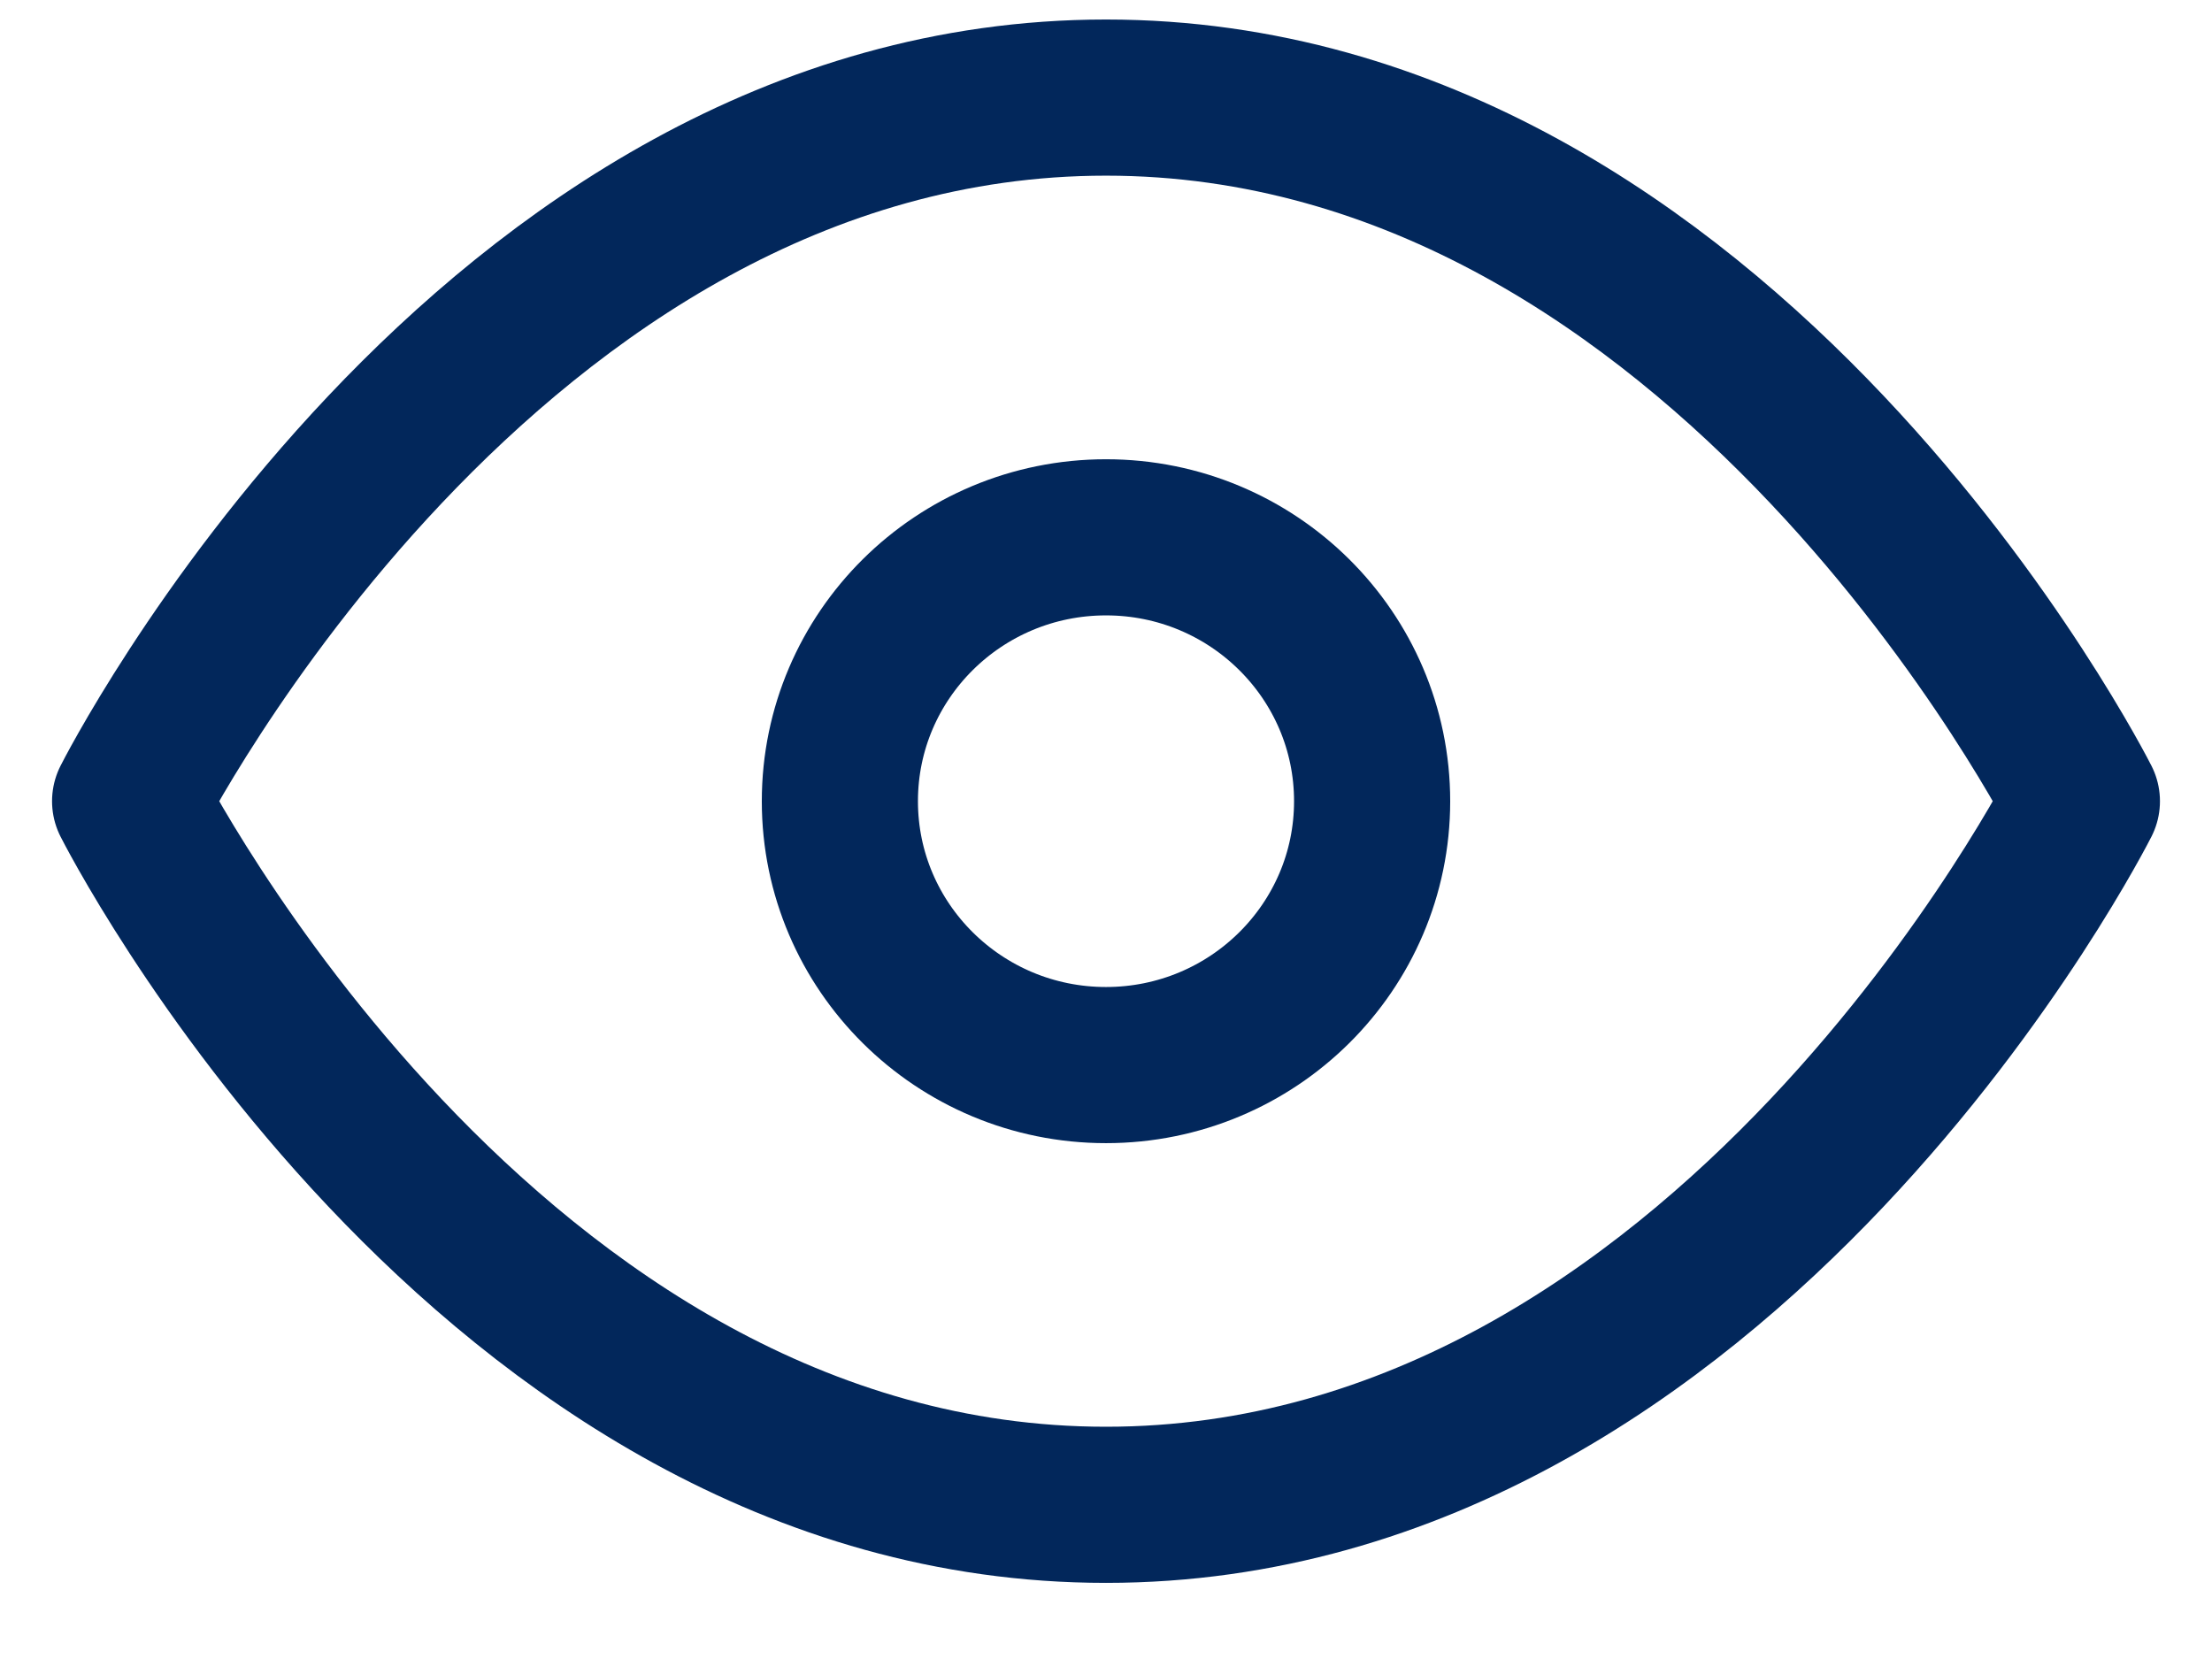
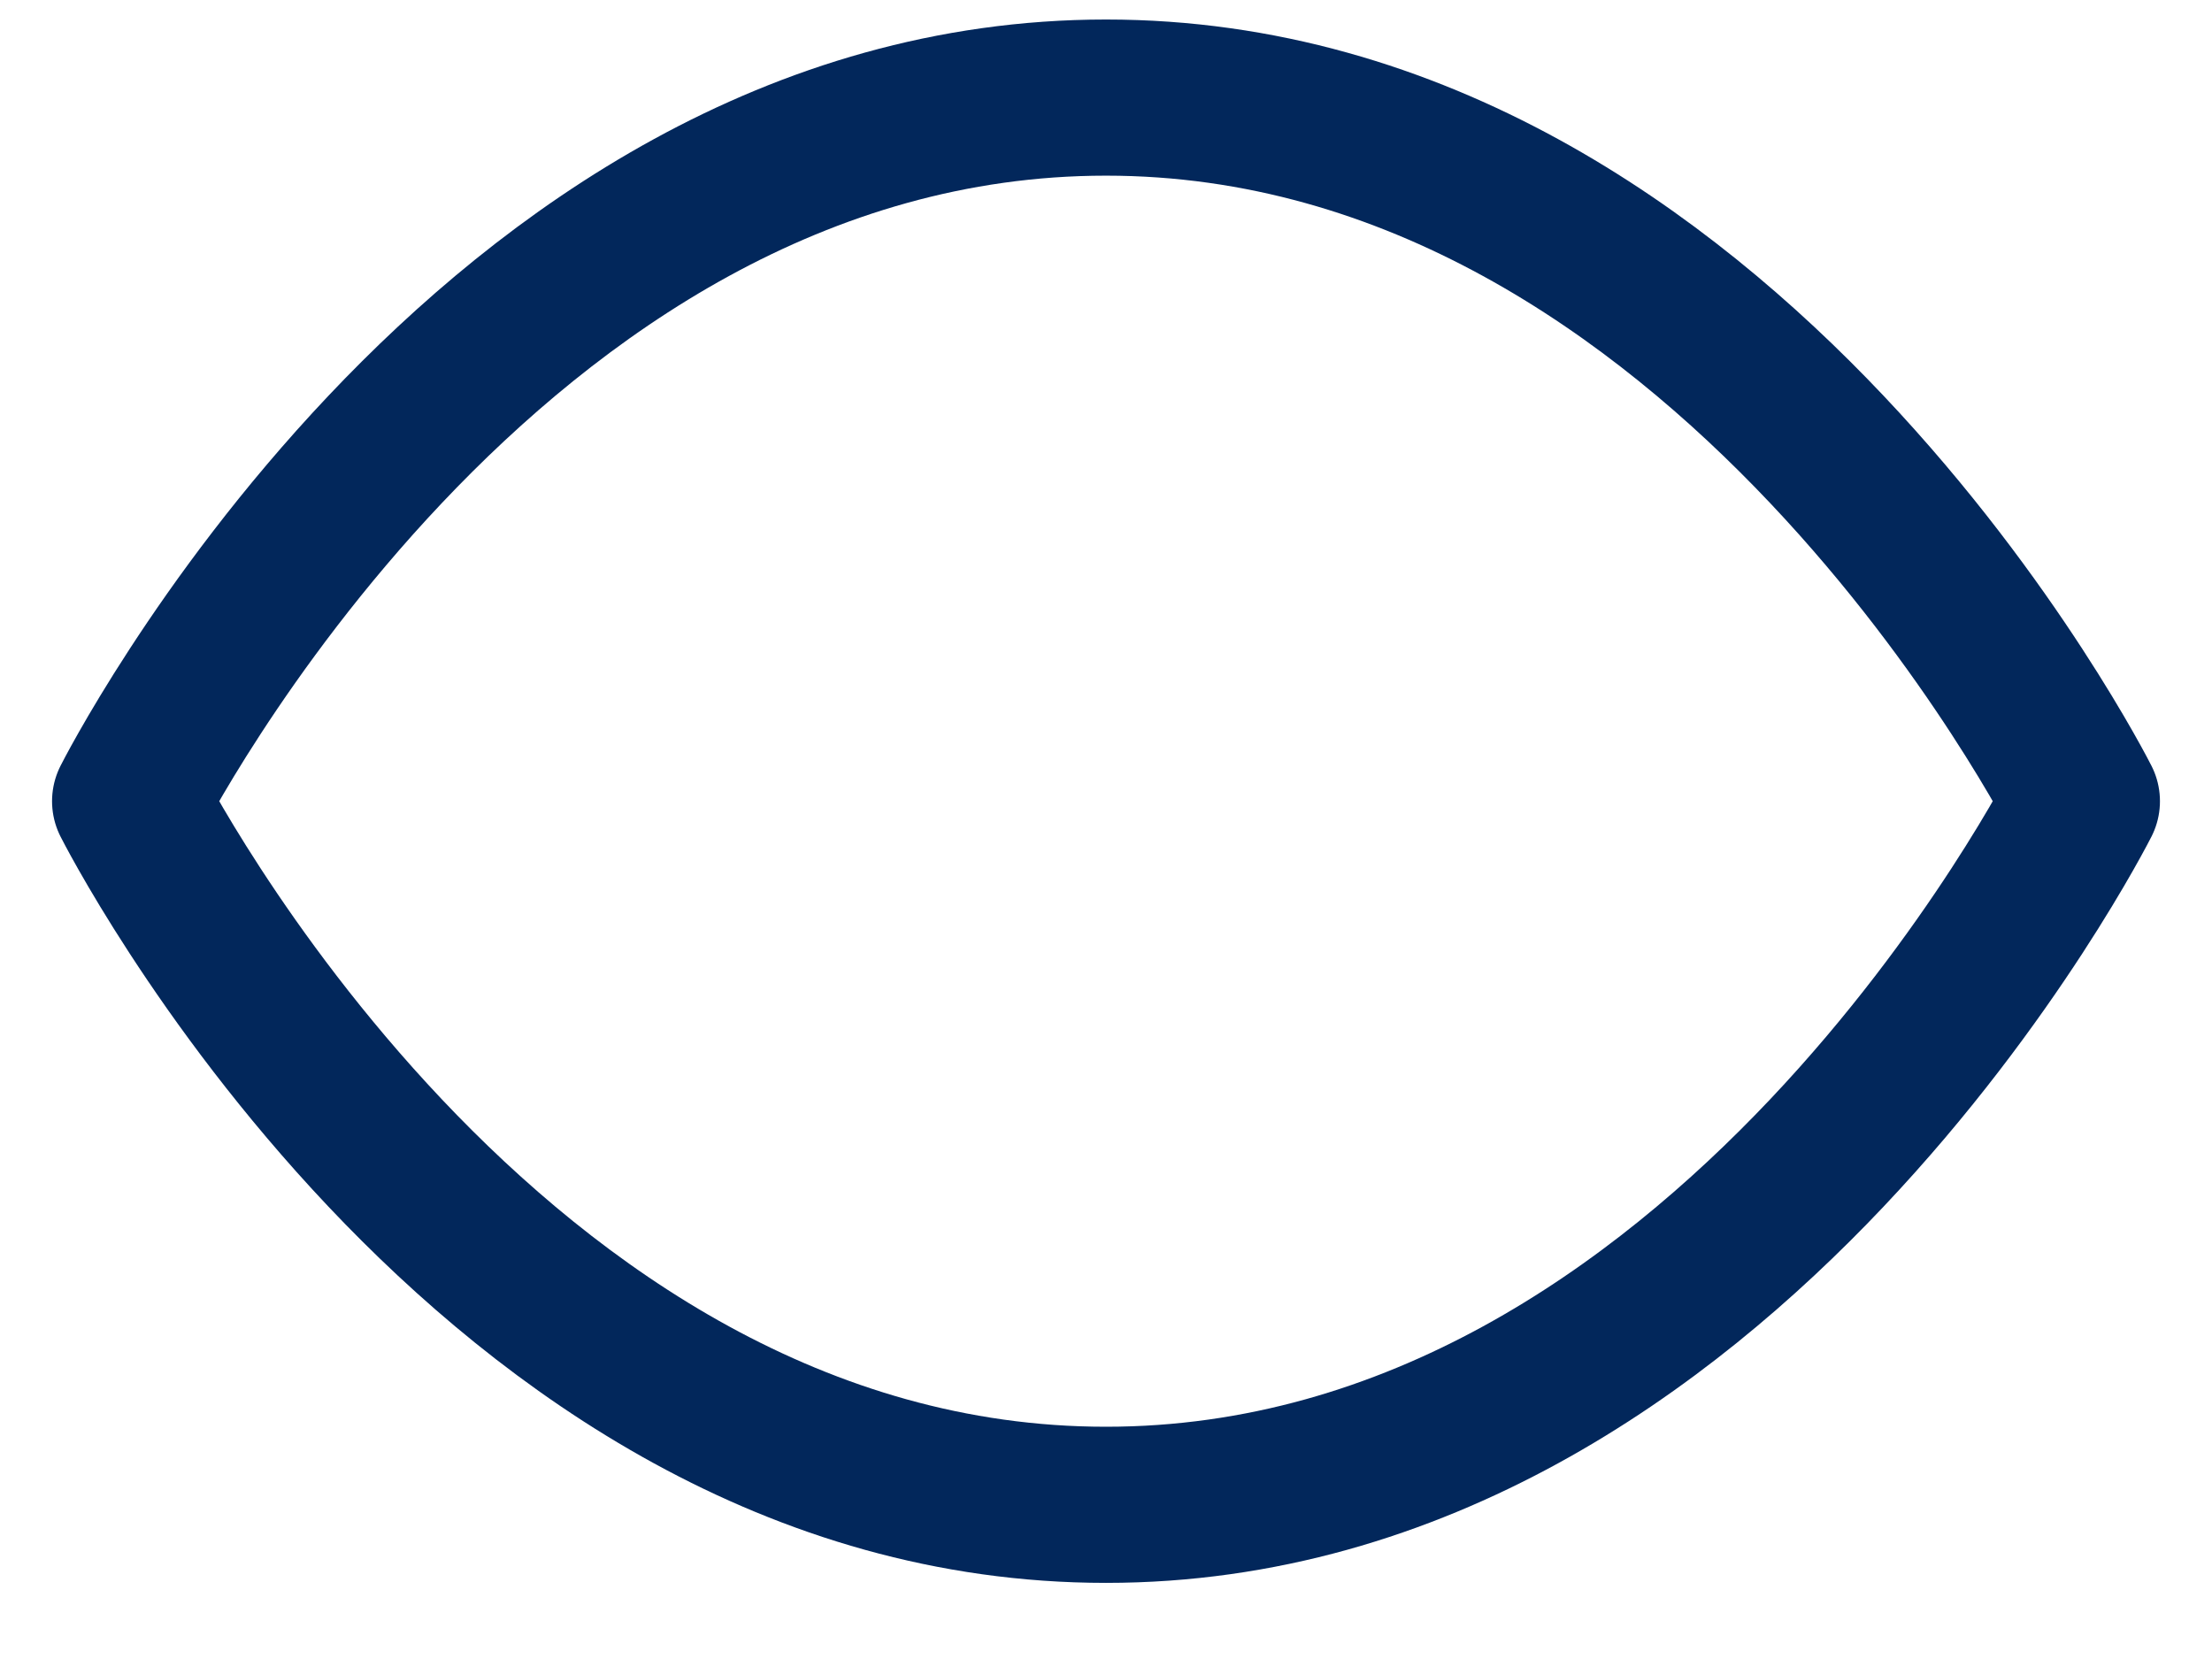
<svg xmlns="http://www.w3.org/2000/svg" width="28" height="21" viewBox="0 0 22 17" fill="none">
  <path d="M1 8.21C1 8.21 4.636 1 11 1C17.364 1 21 8.21 21 8.21C21 8.21 17.364 15.42 11 15.42C4.636 15.42 1 8.21 1 8.21Z" stroke="#02275B" stroke-width="1.6" stroke-linecap="round" stroke-linejoin="round" />
-   <path d="M11 10.914C12.506 10.914 13.727 9.703 13.727 8.21C13.727 6.717 12.506 5.506 11 5.506C9.494 5.506 8.273 6.717 8.273 8.21C8.273 9.703 9.494 10.914 11 10.914Z" stroke="#02275B" stroke-width="1.6" stroke-linecap="round" stroke-linejoin="round" />
</svg>